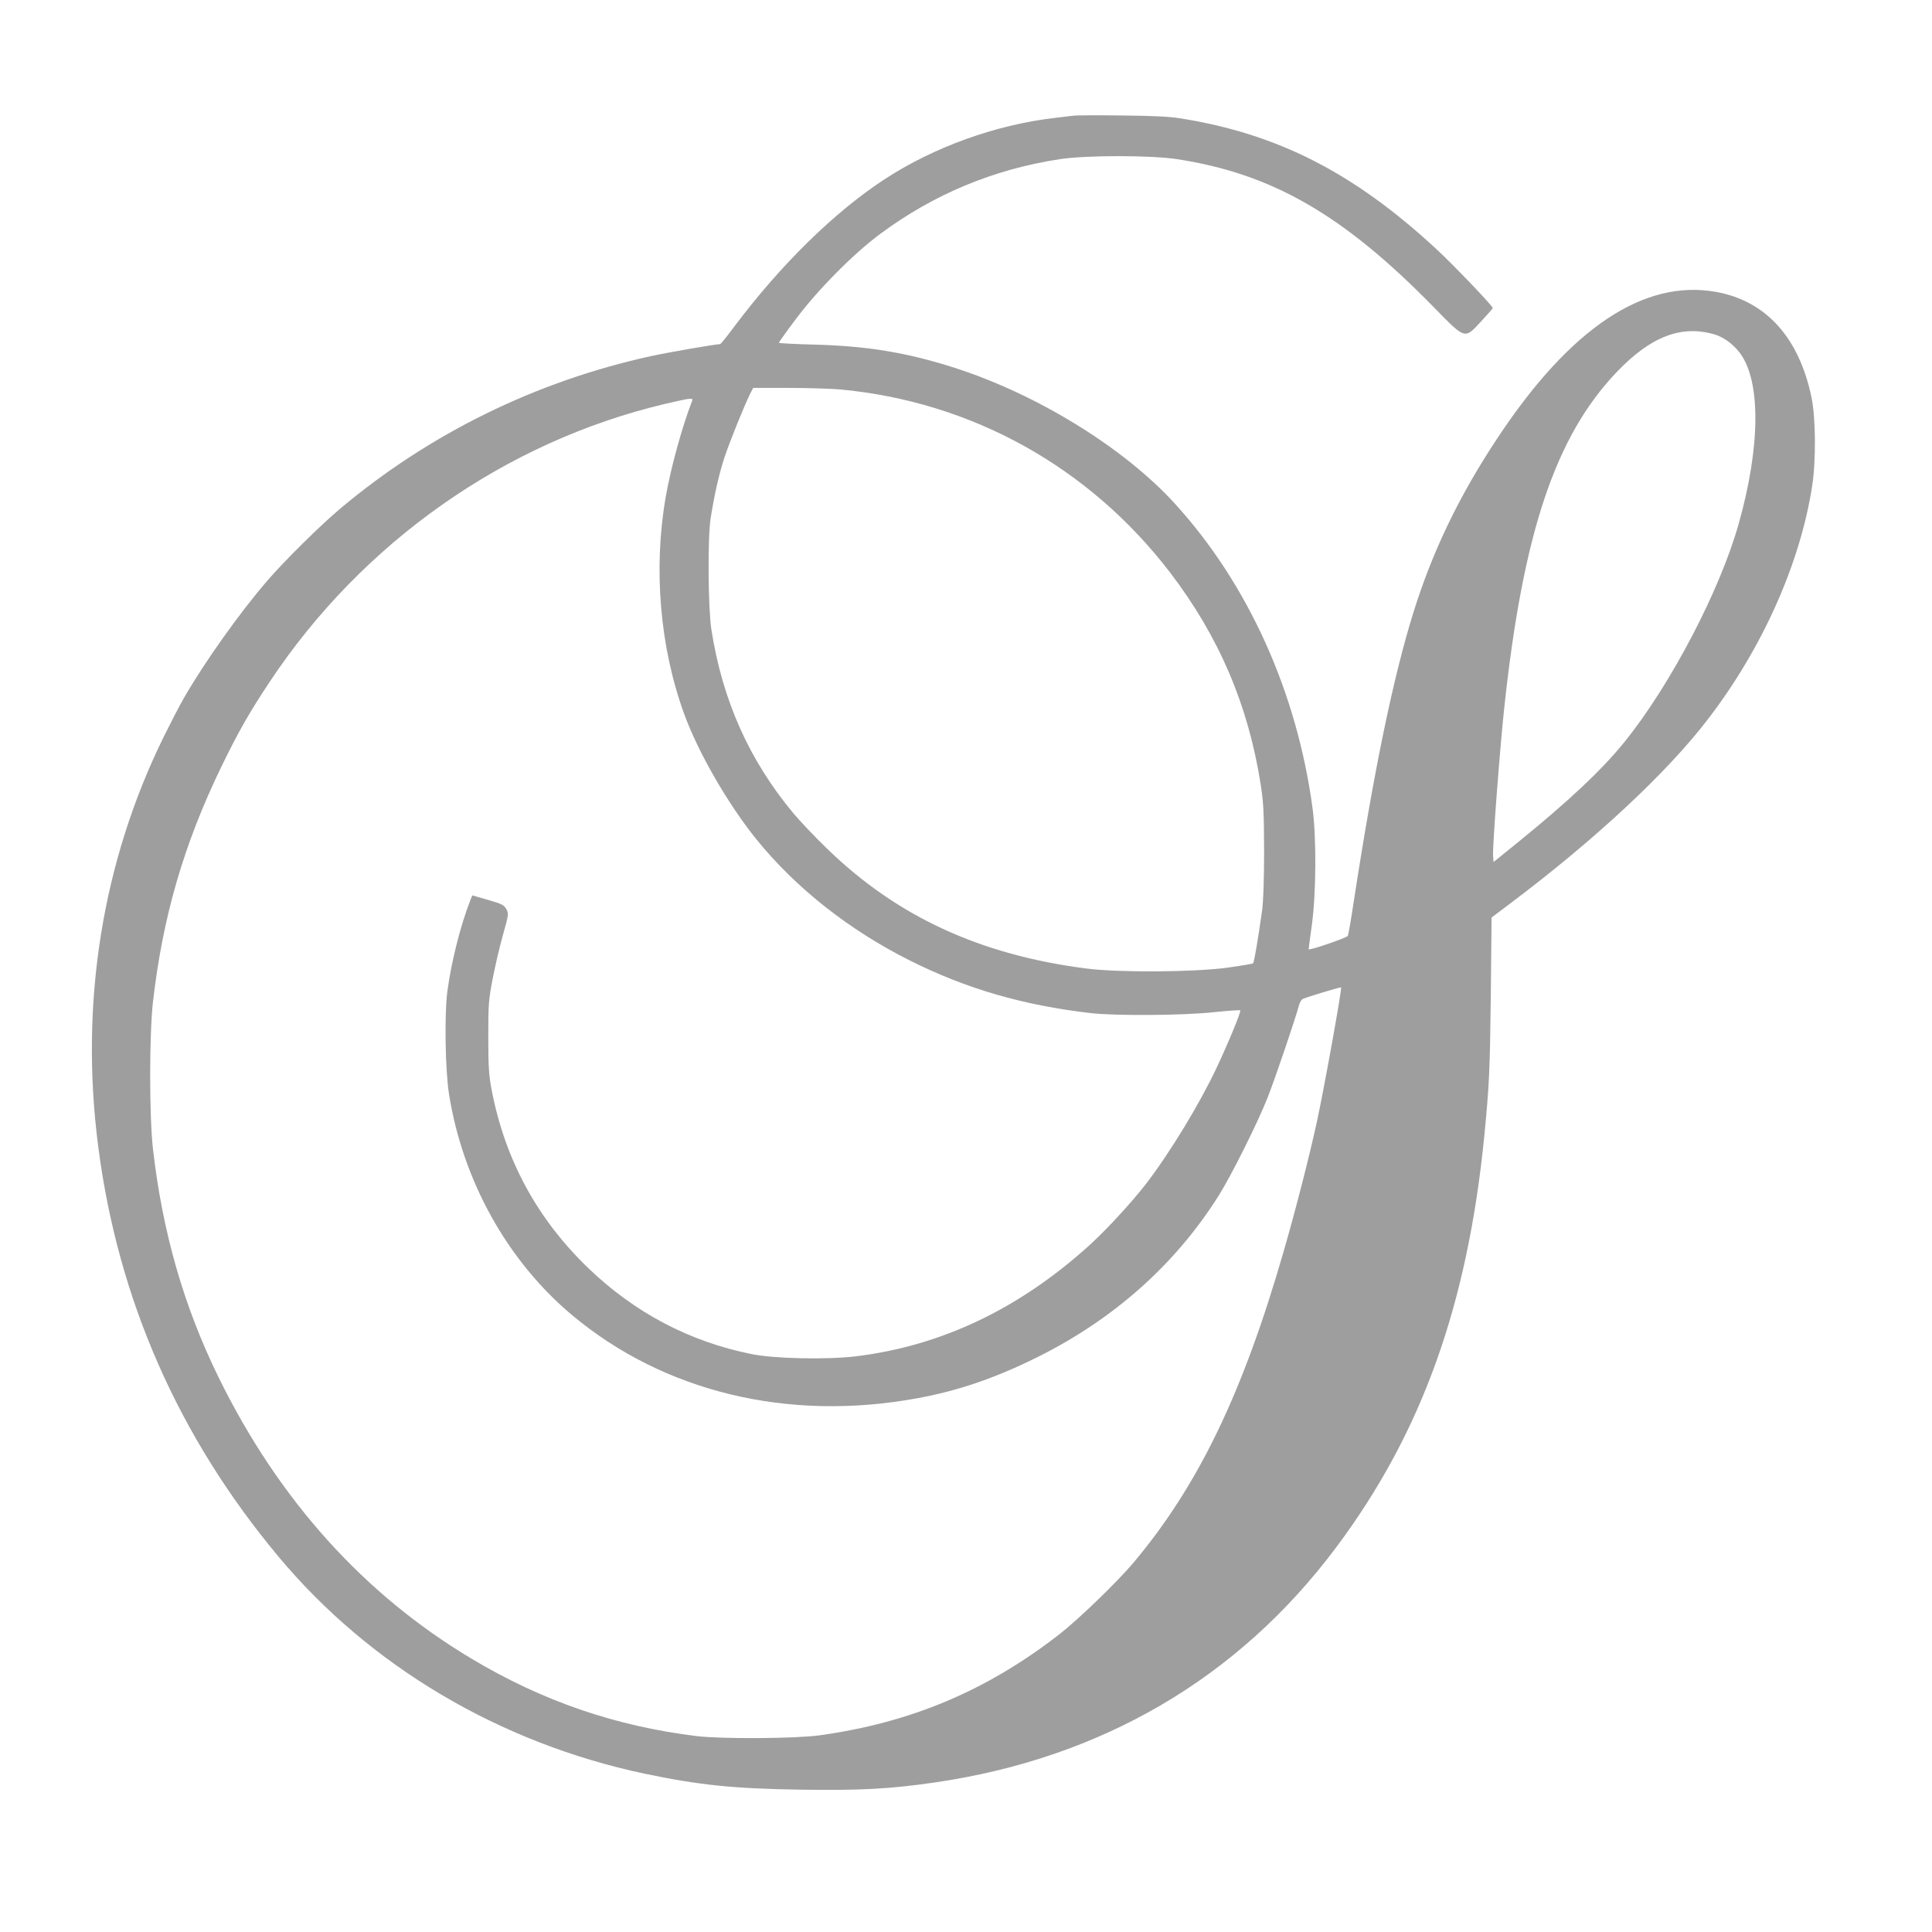
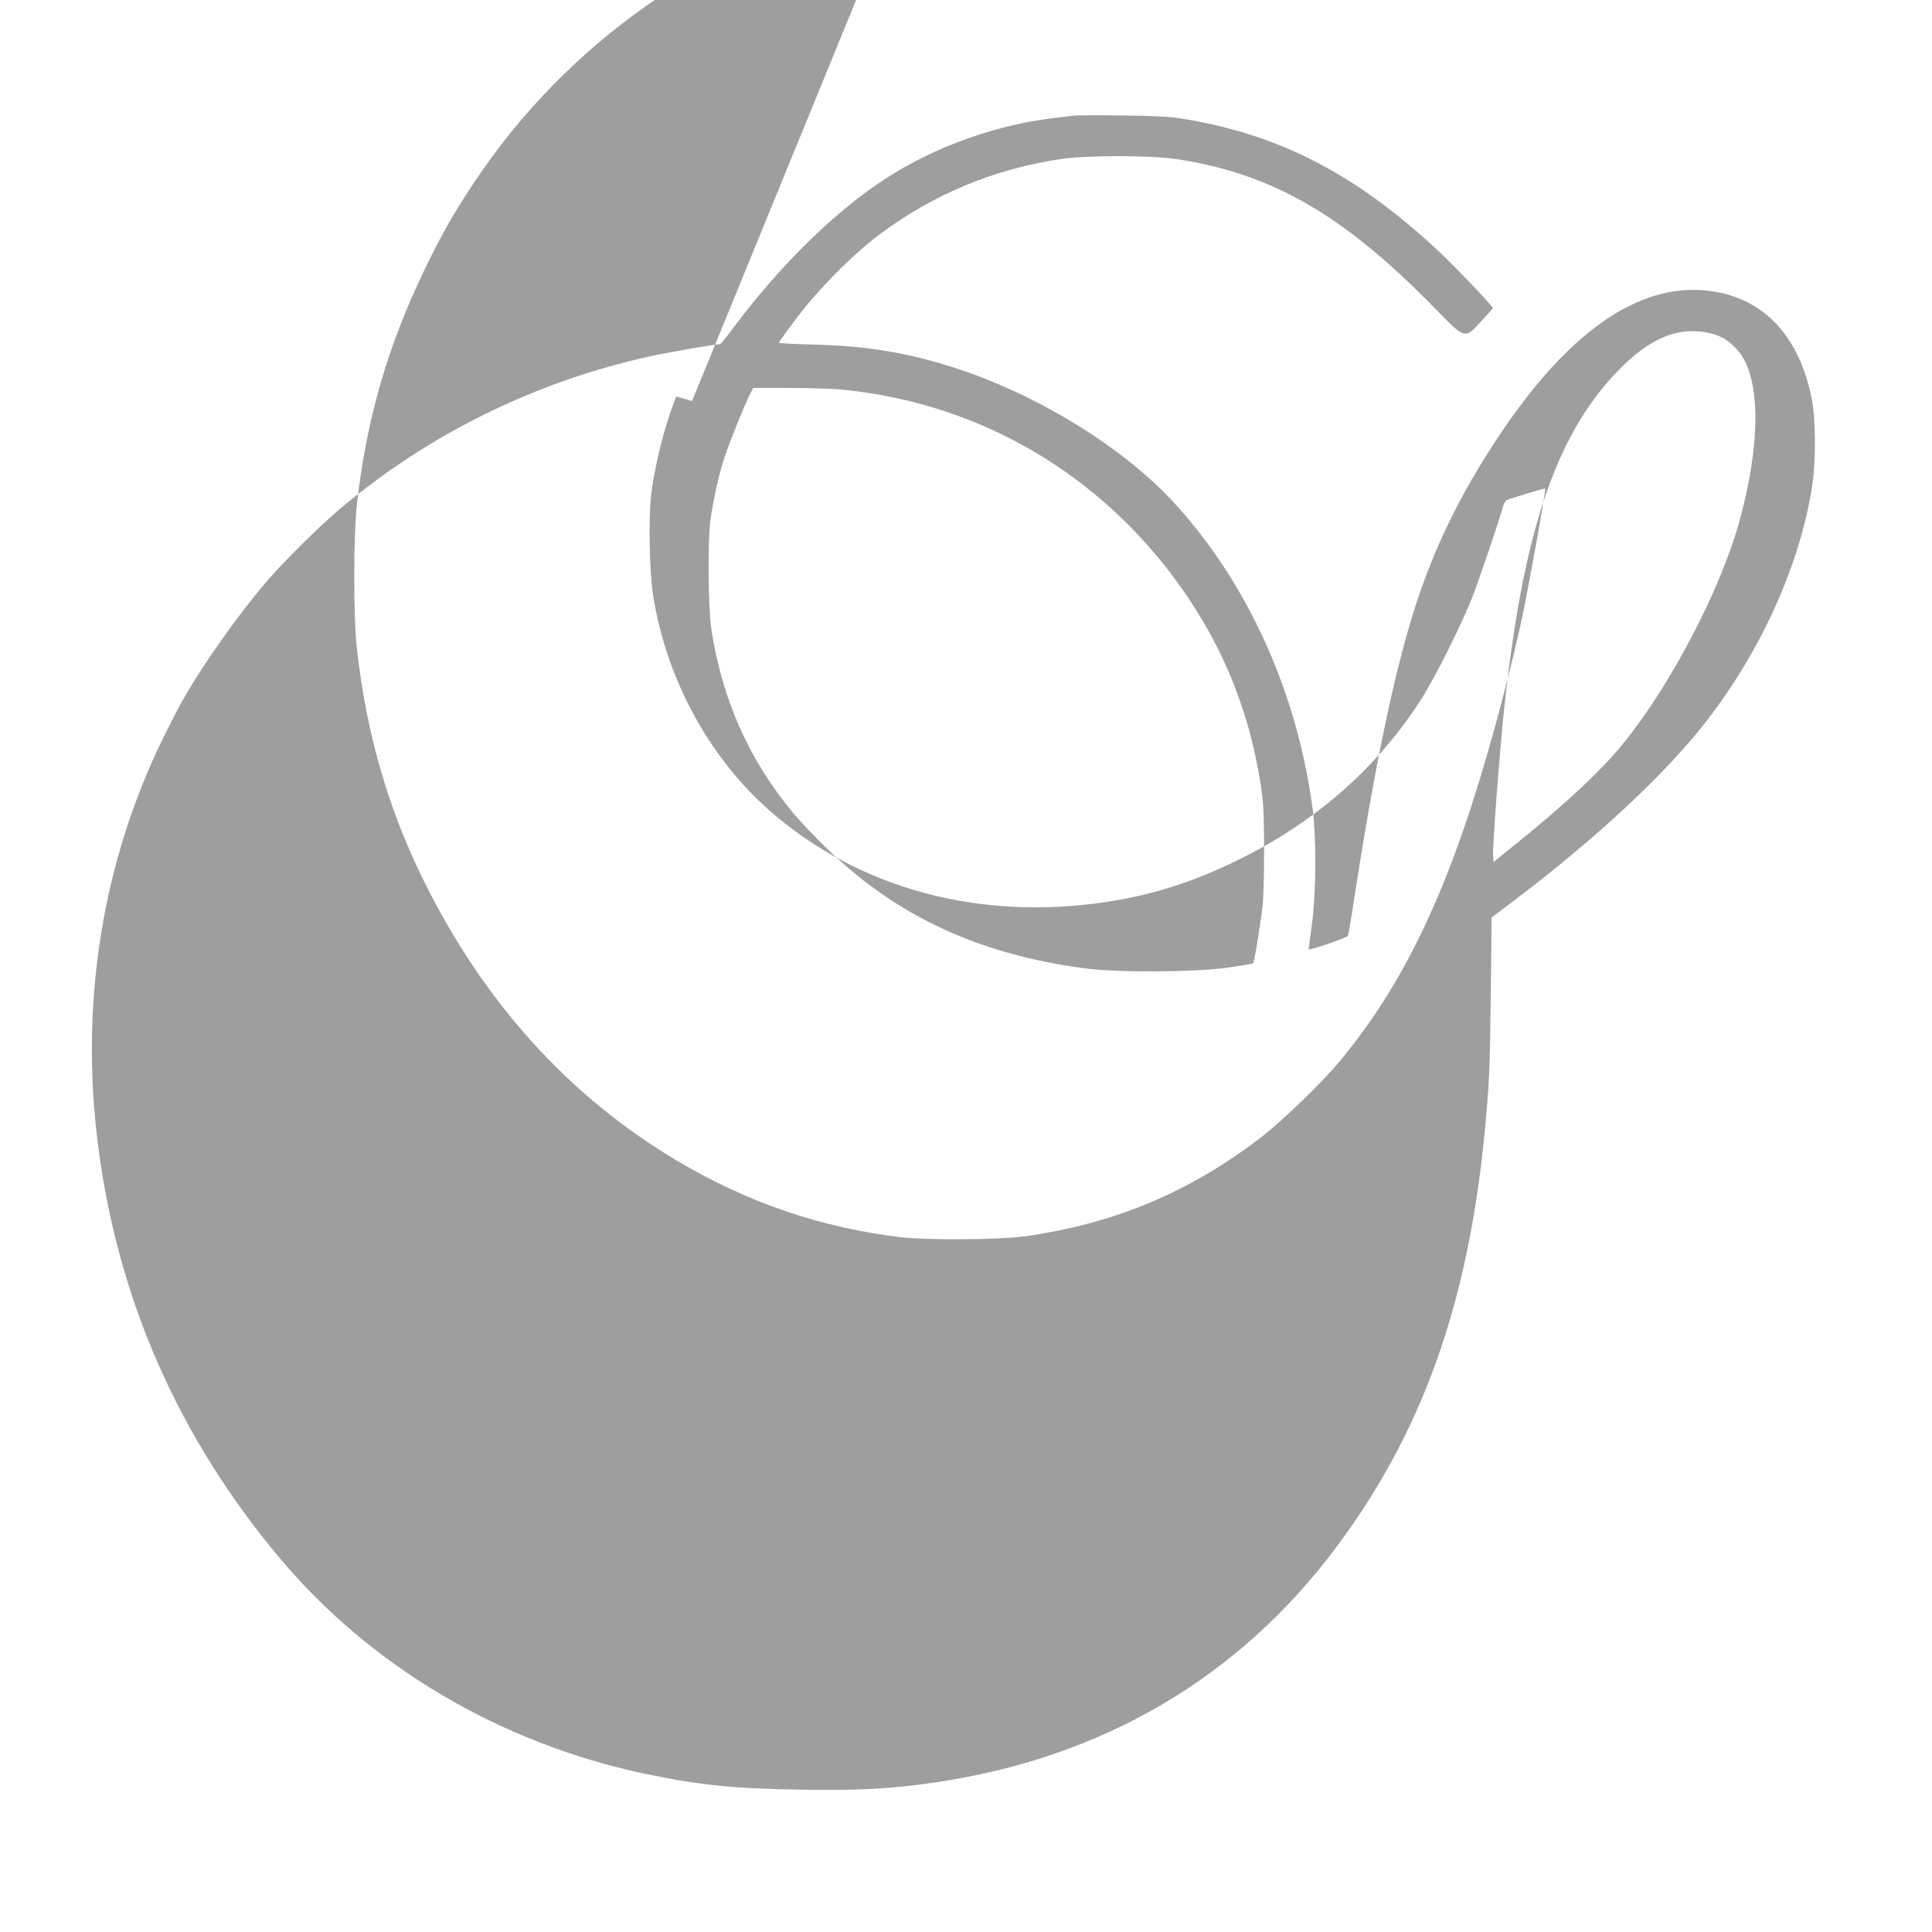
<svg xmlns="http://www.w3.org/2000/svg" version="1.0" width="1280pt" height="1280pt" viewBox="0 0 1280 1280" preserveAspectRatio="xMidYMid meet">
  <g transform="translate(0,1280) scale(0.1,-0.1)" fill="#9e9e9e" stroke="none">
-     <path d="M7115 12034 c-16 -2 -73 -9 -125 -15 -391 -45 -803 -193 -1130 -407 -332 -217 -688 -566 -997 -978 -47 -63 -88 -114 -92 -114 -30 0 -347 -55 -461 -80 -760 -167 -1463 -512 -2055 -1009 -128 -107 -371 -347 -482 -476 -183 -211 -425 -552 -557 -784 -27 -46 -86 -161 -132 -254 -407 -828 -557 -1765 -433 -2715 131 -1012 531 -1921 1194 -2715 606 -726 1464 -1234 2425 -1438 364 -76 586 -99 1035 -106 397 -6 596 5 890 48 1104 161 2008 690 2655 1554 569 759 874 1609 985 2740 32 332 36 423 42 923 l5 513 122 92 c569 428 1045 872 1316 1228 358 468 607 1028 686 1539 26 167 24 450 -4 585 -82 398 -301 641 -632 701 -477 86 -964 -238 -1444 -961 -257 -386 -434 -754 -561 -1160 -136 -436 -264 -1058 -396 -1918 -18 -120 -36 -222 -39 -227 -8 -14 -260 -100 -260 -89 0 4 10 79 22 166 28 209 30 574 4 768 -103 768 -426 1484 -910 2016 -337 371 -913 726 -1461 902 -315 101 -579 145 -932 154 -128 3 -233 9 -233 12 0 3 50 74 112 156 143 192 380 432 558 564 355 264 753 430 1195 497 171 26 599 26 770 0 632 -96 1104 -368 1703 -980 213 -218 204 -215 316 -94 42 45 76 84 76 87 0 14 -264 290 -375 392 -546 505 -1049 762 -1695 865 -76 12 -184 17 -390 19 -157 2 -298 1 -315 -1z m4245 -1450 c59 -17 123 -64 166 -121 141 -185 138 -621 -7 -1134 -124 -441 -451 -1066 -755 -1443 -150 -186 -373 -396 -724 -680 l-145 -117 -3 44 c-4 61 44 697 74 977 124 1159 339 1801 747 2227 225 235 428 312 647 247z m-5795 -364 c872 -81 1651 -513 2187 -1213 324 -424 518 -879 600 -1402 19 -120 22 -182 23 -440 0 -198 -5 -332 -13 -395 -27 -194 -53 -345 -60 -352 -4 -4 -84 -17 -177 -30 -223 -29 -711 -32 -925 -5 -706 90 -1259 345 -1723 797 -77 74 -175 178 -219 230 -294 352 -472 750 -545 1220 -22 143 -25 608 -5 735 27 170 56 294 92 405 37 111 132 345 171 423 l19 37 233 0 c127 0 282 -5 342 -10z m-980 -77 c-66 -170 -141 -444 -174 -633 -84 -480 -39 -1002 124 -1446 93 -253 288 -591 475 -823 260 -322 615 -603 1019 -805 371 -186 748 -296 1196 -348 167 -19 614 -16 818 6 93 10 171 15 174 12 7 -7 -77 -211 -157 -381 -113 -240 -309 -562 -467 -768 -96 -124 -260 -302 -373 -405 -466 -423 -983 -669 -1550 -738 -191 -23 -541 -16 -692 15 -411 83 -775 275 -1082 571 -338 326 -550 717 -639 1180 -18 98 -22 150 -22 350 0 217 2 246 29 385 16 83 46 213 68 290 38 136 39 141 23 171 -15 28 -28 35 -122 62 l-104 30 -11 -27 c-68 -173 -130 -422 -155 -616 -19 -153 -13 -520 12 -675 91 -572 387 -1104 814 -1462 609 -510 1431 -709 2287 -552 270 49 518 134 794 271 510 253 918 617 1205 1073 86 138 257 480 324 650 47 119 182 516 207 609 5 19 16 38 24 42 21 11 251 81 255 77 7 -7 -110 -657 -160 -889 -52 -237 -138 -574 -220 -858 -271 -942 -567 -1555 -997 -2066 -105 -125 -363 -374 -490 -473 -480 -373 -983 -585 -1588 -669 -159 -22 -649 -25 -815 -5 -537 66 -1019 231 -1488 511 -716 427 -1280 1054 -1678 1864 -232 473 -373 965 -436 1519 -24 215 -24 751 0 966 64 564 204 1046 451 1557 113 233 187 363 321 565 615 928 1564 1595 2625 1845 172 40 185 41 175 18z" />
+     <path d="M7115 12034 c-16 -2 -73 -9 -125 -15 -391 -45 -803 -193 -1130 -407 -332 -217 -688 -566 -997 -978 -47 -63 -88 -114 -92 -114 -30 0 -347 -55 -461 -80 -760 -167 -1463 -512 -2055 -1009 -128 -107 -371 -347 -482 -476 -183 -211 -425 -552 -557 -784 -27 -46 -86 -161 -132 -254 -407 -828 -557 -1765 -433 -2715 131 -1012 531 -1921 1194 -2715 606 -726 1464 -1234 2425 -1438 364 -76 586 -99 1035 -106 397 -6 596 5 890 48 1104 161 2008 690 2655 1554 569 759 874 1609 985 2740 32 332 36 423 42 923 l5 513 122 92 c569 428 1045 872 1316 1228 358 468 607 1028 686 1539 26 167 24 450 -4 585 -82 398 -301 641 -632 701 -477 86 -964 -238 -1444 -961 -257 -386 -434 -754 -561 -1160 -136 -436 -264 -1058 -396 -1918 -18 -120 -36 -222 -39 -227 -8 -14 -260 -100 -260 -89 0 4 10 79 22 166 28 209 30 574 4 768 -103 768 -426 1484 -910 2016 -337 371 -913 726 -1461 902 -315 101 -579 145 -932 154 -128 3 -233 9 -233 12 0 3 50 74 112 156 143 192 380 432 558 564 355 264 753 430 1195 497 171 26 599 26 770 0 632 -96 1104 -368 1703 -980 213 -218 204 -215 316 -94 42 45 76 84 76 87 0 14 -264 290 -375 392 -546 505 -1049 762 -1695 865 -76 12 -184 17 -390 19 -157 2 -298 1 -315 -1z m4245 -1450 c59 -17 123 -64 166 -121 141 -185 138 -621 -7 -1134 -124 -441 -451 -1066 -755 -1443 -150 -186 -373 -396 -724 -680 l-145 -117 -3 44 c-4 61 44 697 74 977 124 1159 339 1801 747 2227 225 235 428 312 647 247z m-5795 -364 c872 -81 1651 -513 2187 -1213 324 -424 518 -879 600 -1402 19 -120 22 -182 23 -440 0 -198 -5 -332 -13 -395 -27 -194 -53 -345 -60 -352 -4 -4 -84 -17 -177 -30 -223 -29 -711 -32 -925 -5 -706 90 -1259 345 -1723 797 -77 74 -175 178 -219 230 -294 352 -472 750 -545 1220 -22 143 -25 608 -5 735 27 170 56 294 92 405 37 111 132 345 171 423 l19 37 233 0 c127 0 282 -5 342 -10z m-980 -77 l-104 30 -11 -27 c-68 -173 -130 -422 -155 -616 -19 -153 -13 -520 12 -675 91 -572 387 -1104 814 -1462 609 -510 1431 -709 2287 -552 270 49 518 134 794 271 510 253 918 617 1205 1073 86 138 257 480 324 650 47 119 182 516 207 609 5 19 16 38 24 42 21 11 251 81 255 77 7 -7 -110 -657 -160 -889 -52 -237 -138 -574 -220 -858 -271 -942 -567 -1555 -997 -2066 -105 -125 -363 -374 -490 -473 -480 -373 -983 -585 -1588 -669 -159 -22 -649 -25 -815 -5 -537 66 -1019 231 -1488 511 -716 427 -1280 1054 -1678 1864 -232 473 -373 965 -436 1519 -24 215 -24 751 0 966 64 564 204 1046 451 1557 113 233 187 363 321 565 615 928 1564 1595 2625 1845 172 40 185 41 175 18z" />
  </g>
</svg>